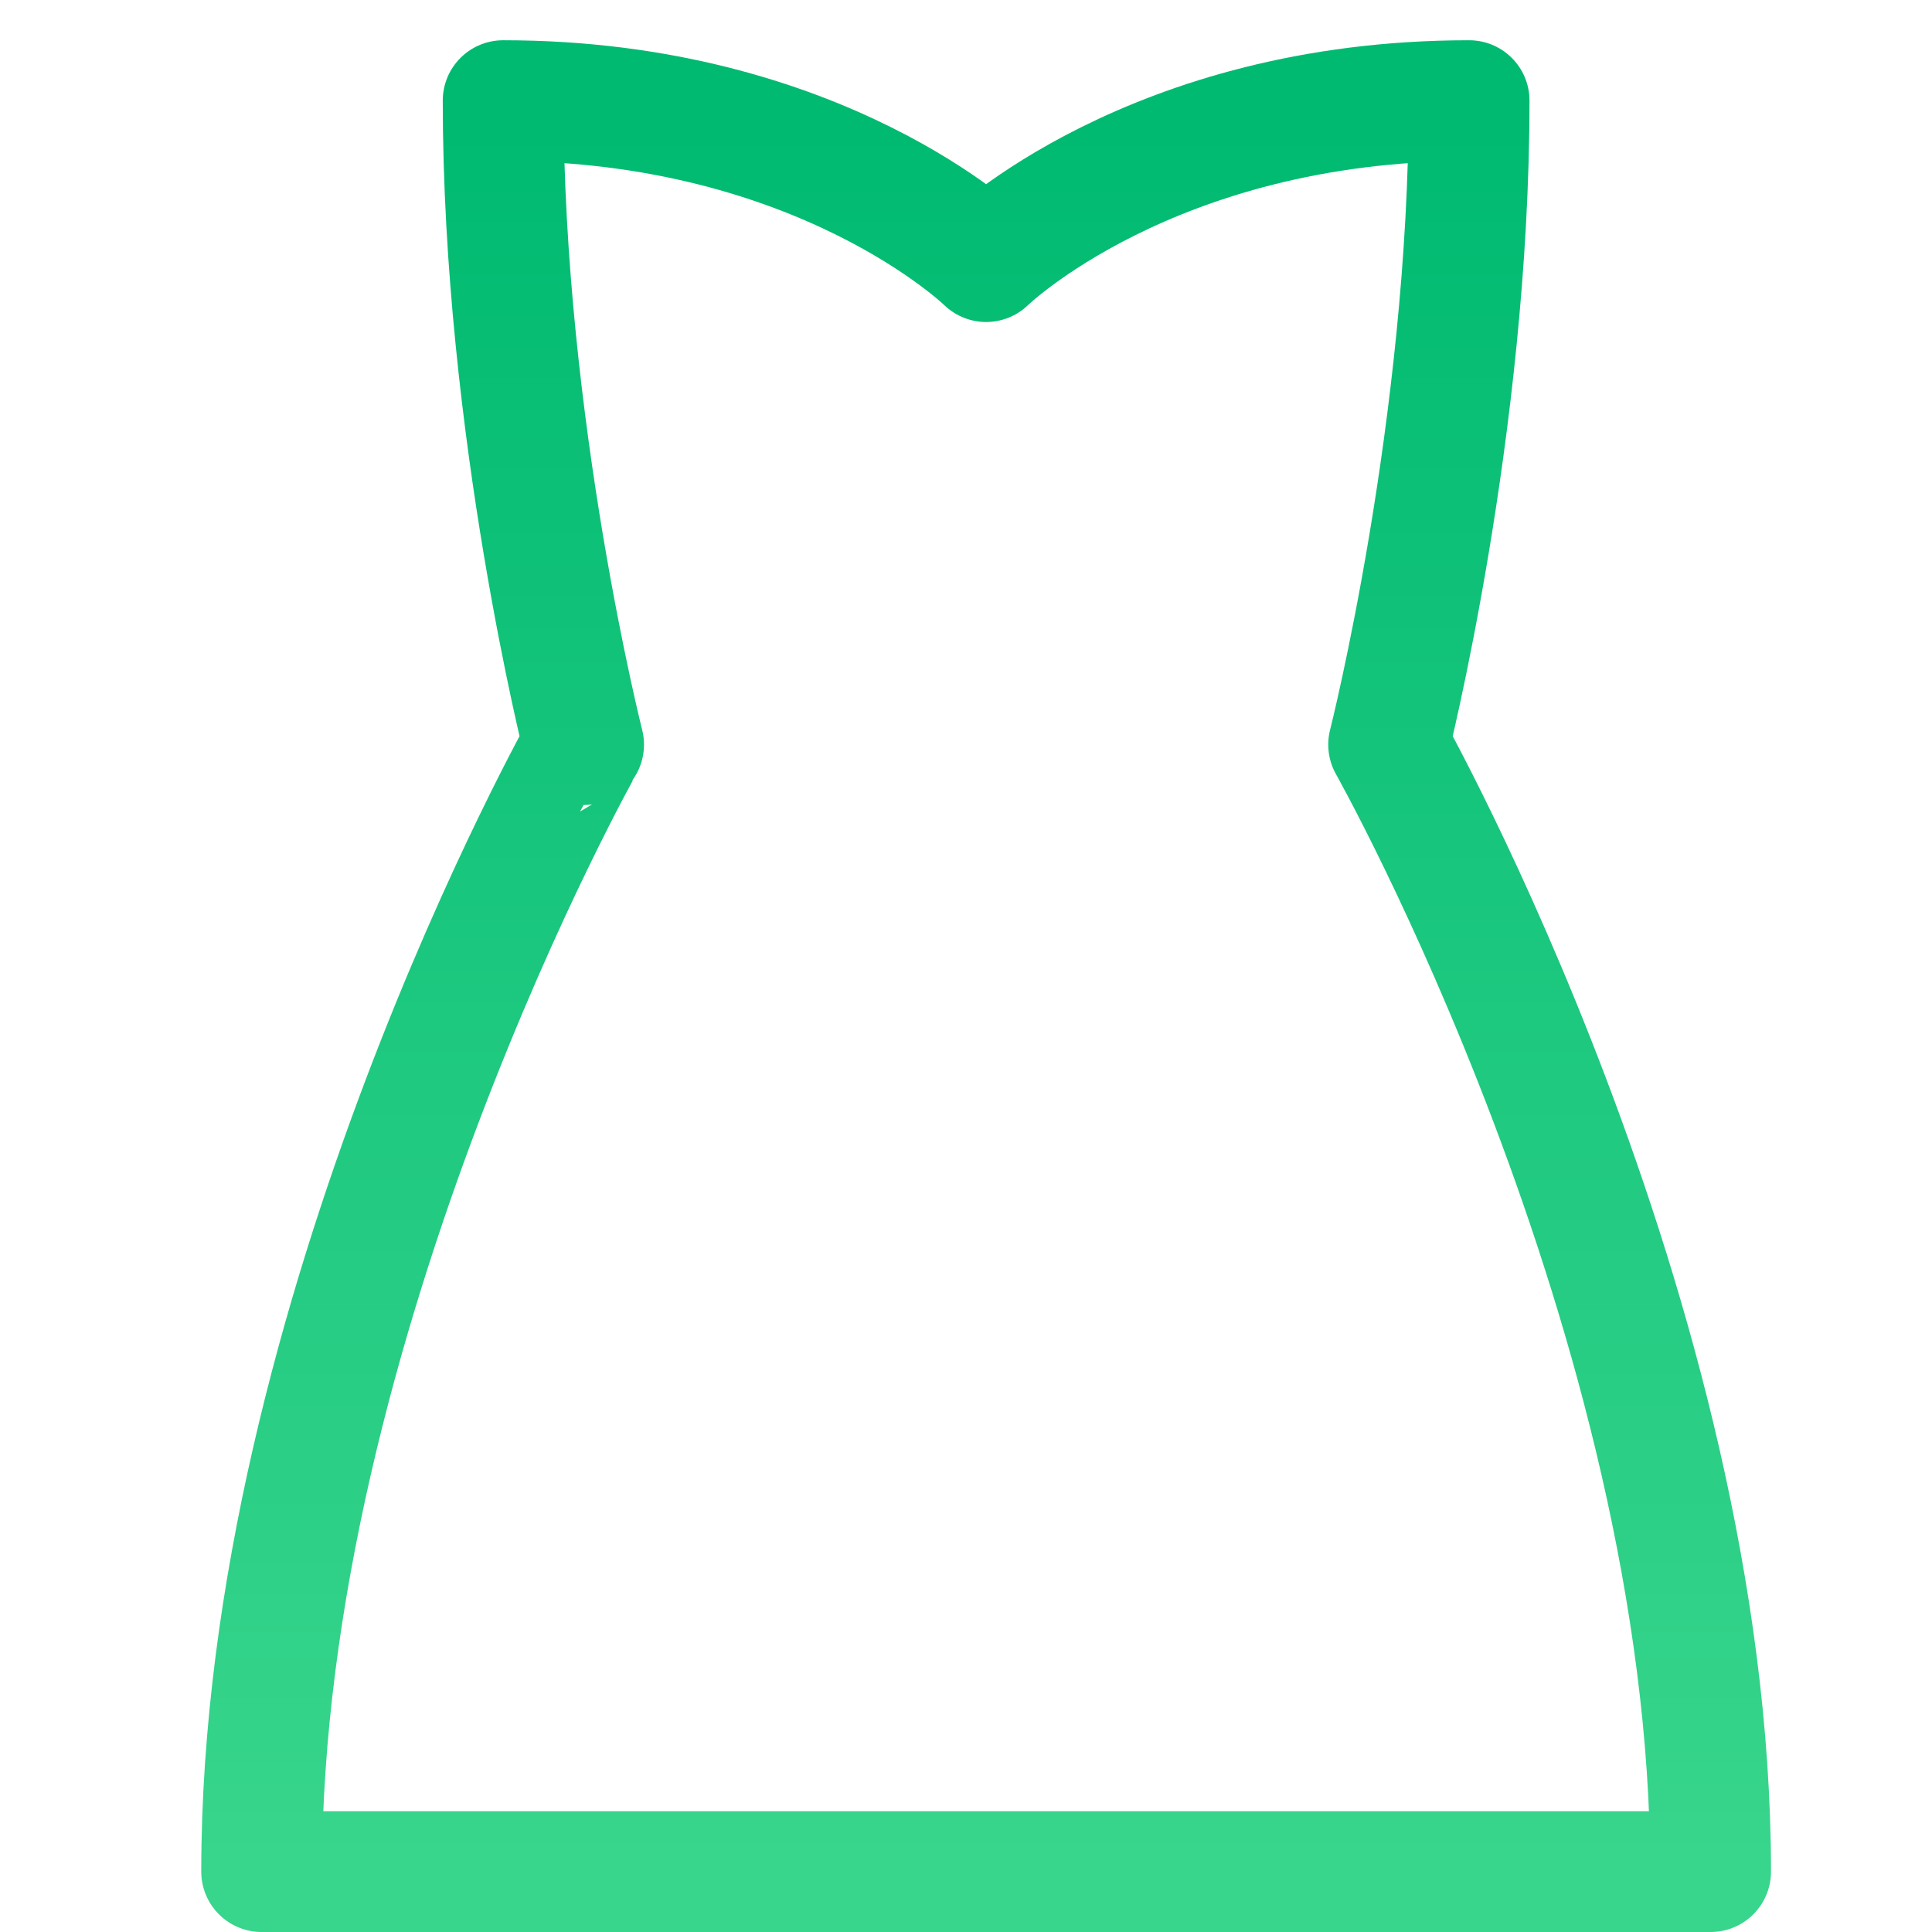
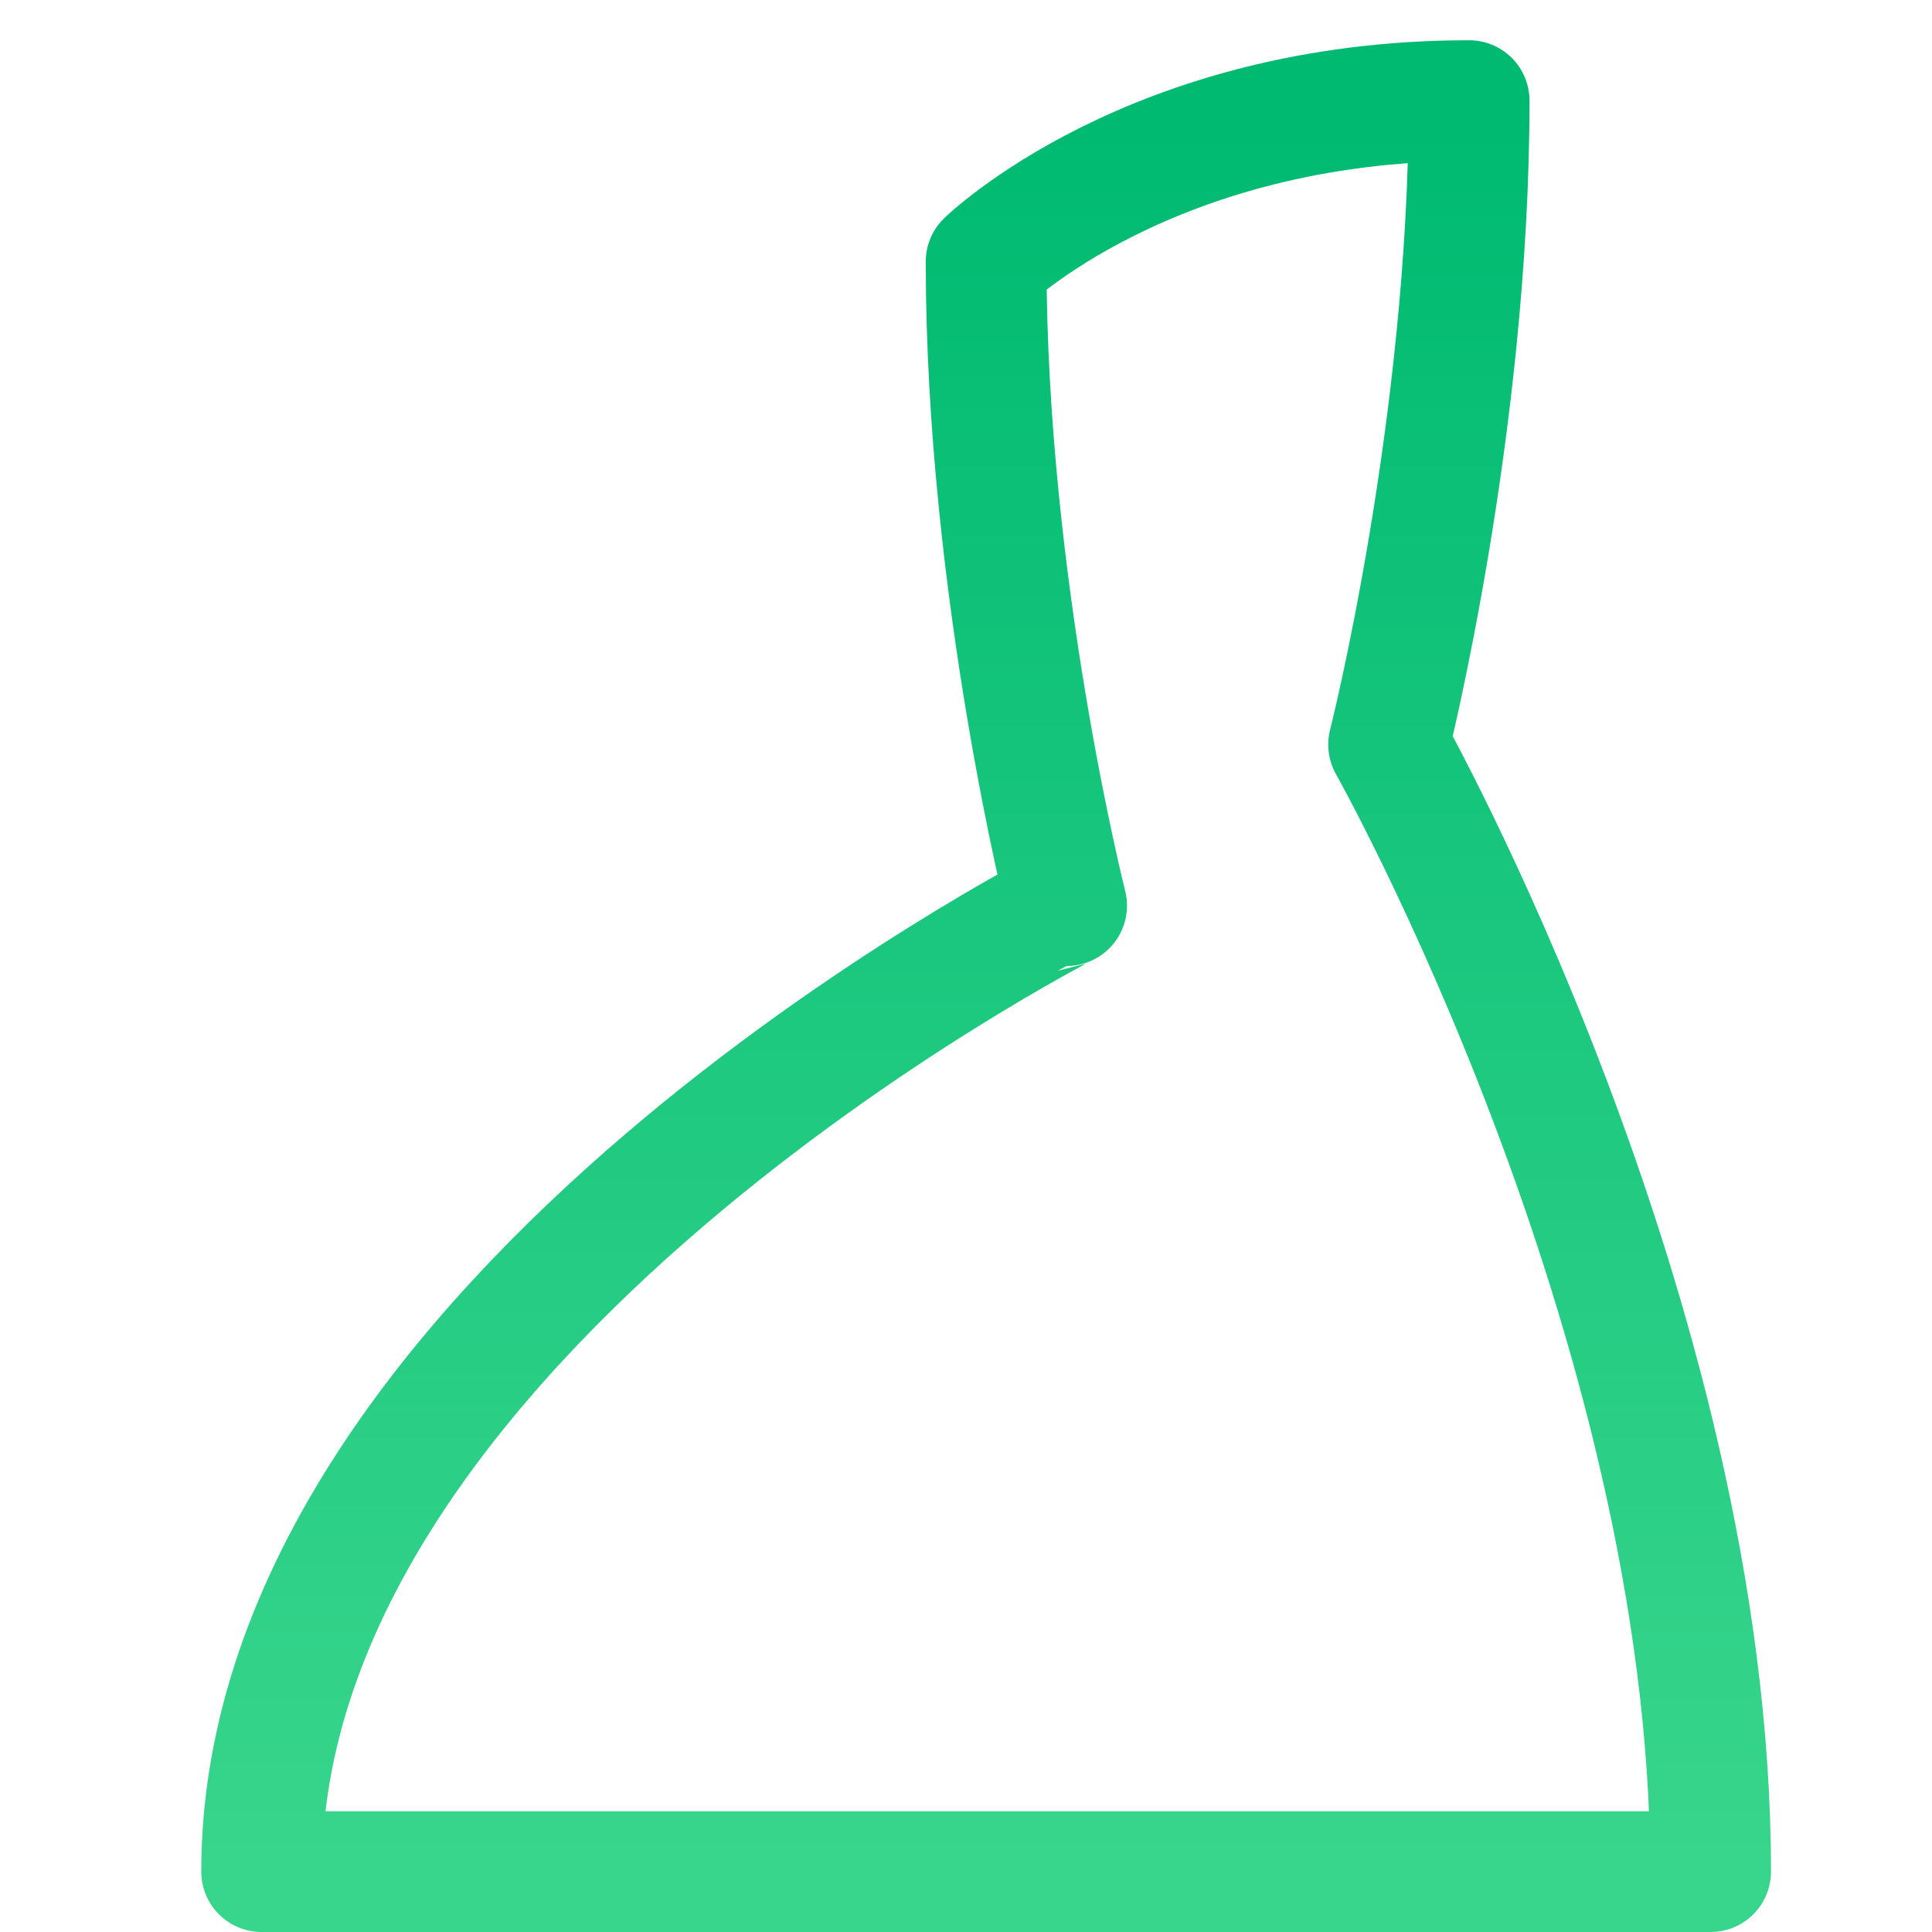
<svg xmlns="http://www.w3.org/2000/svg" width="48" height="48">
  <defs>
    <linearGradient id="gradient-green" x1="0%" x2="0%" y1="0%" y2="100%">
      <stop offset="0%" stop-color="#00BA71" />
      <stop offset="100%" stop-color="#38D58C" />
    </linearGradient>
  </defs>
  <g fill="none" stroke="url(#gradient-green)" stroke-linecap="round" stroke-linejoin="round" stroke-width="3" class="nc-icon-wrapper" transform="translate(.5 .5)">
-     <path d="M14 18h20" data-cap="butt" data-color="color-2" />
-     <path d="M34 18s2-7.9 2-16c-7.9 0-12 4-12 4s-4.1-4-12-4c0 8.1 2 16 2 16S6 32.2 6 46h36c0-13.8-8-28-8-28" />
+     <path d="M34 18s2-7.9 2-16c-7.9 0-12 4-12 4c0 8.1 2 16 2 16S6 32.2 6 46h36c0-13.8-8-28-8-28" />
  </g>
</svg>